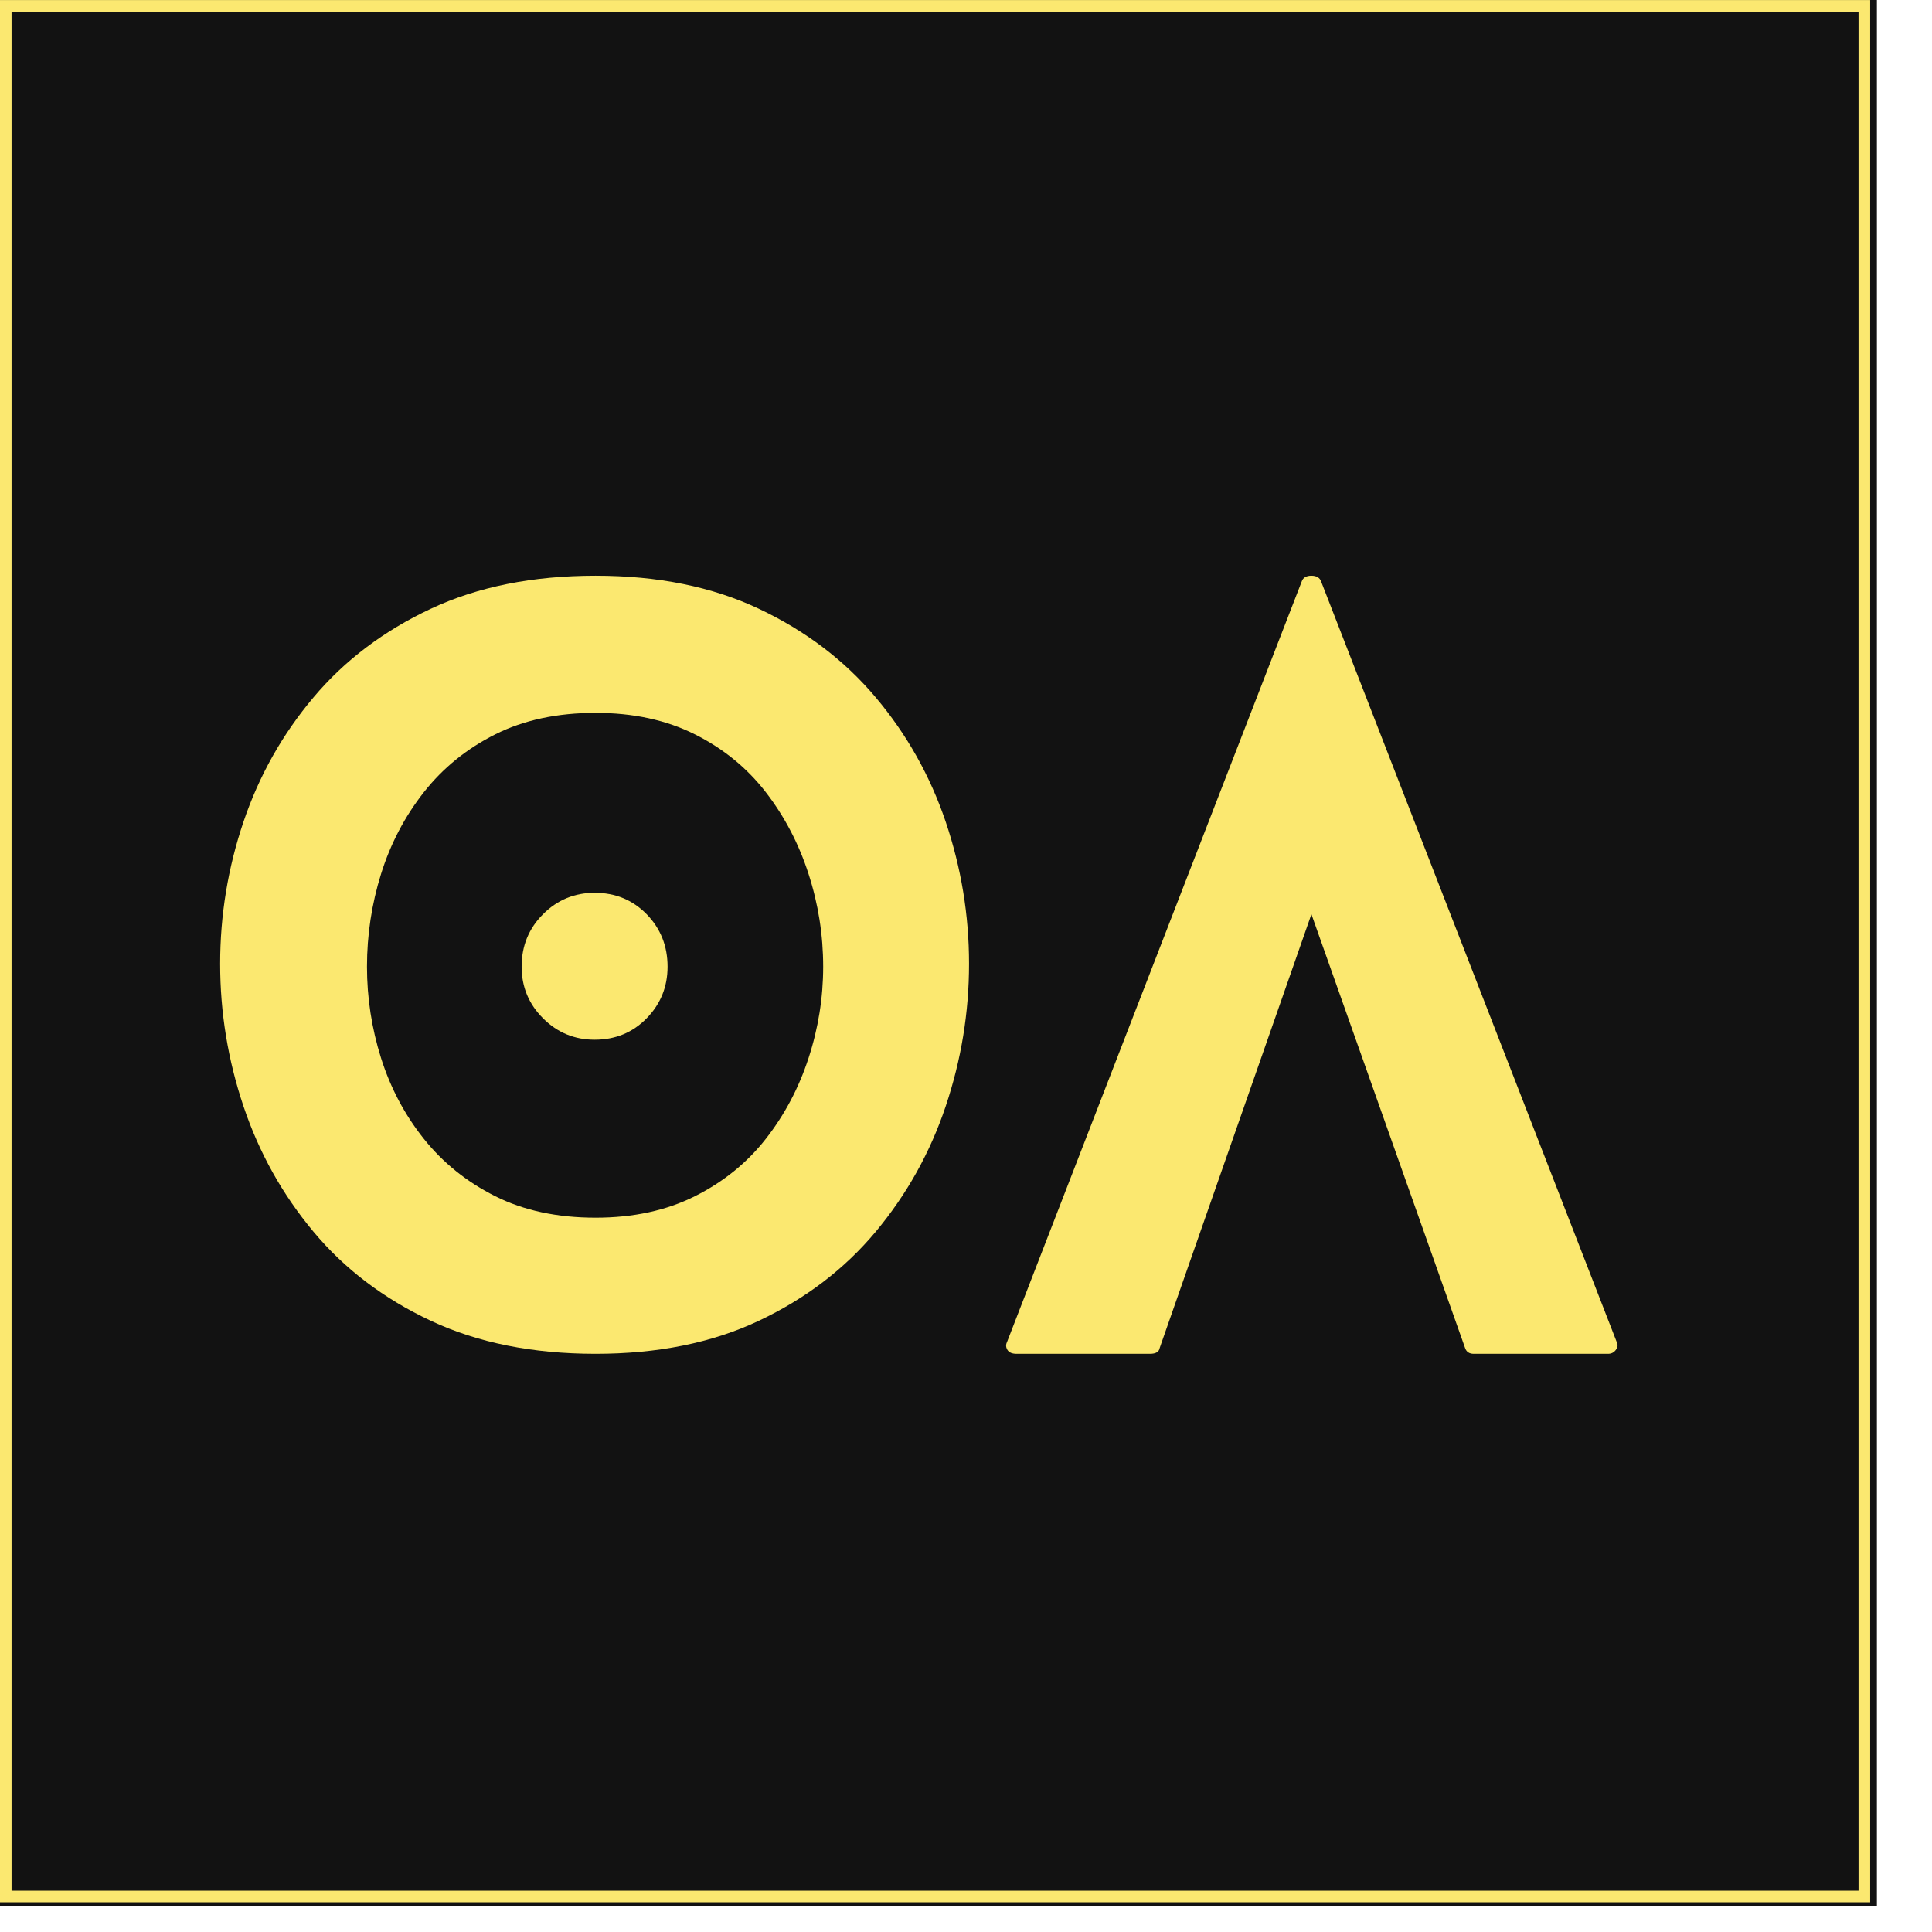
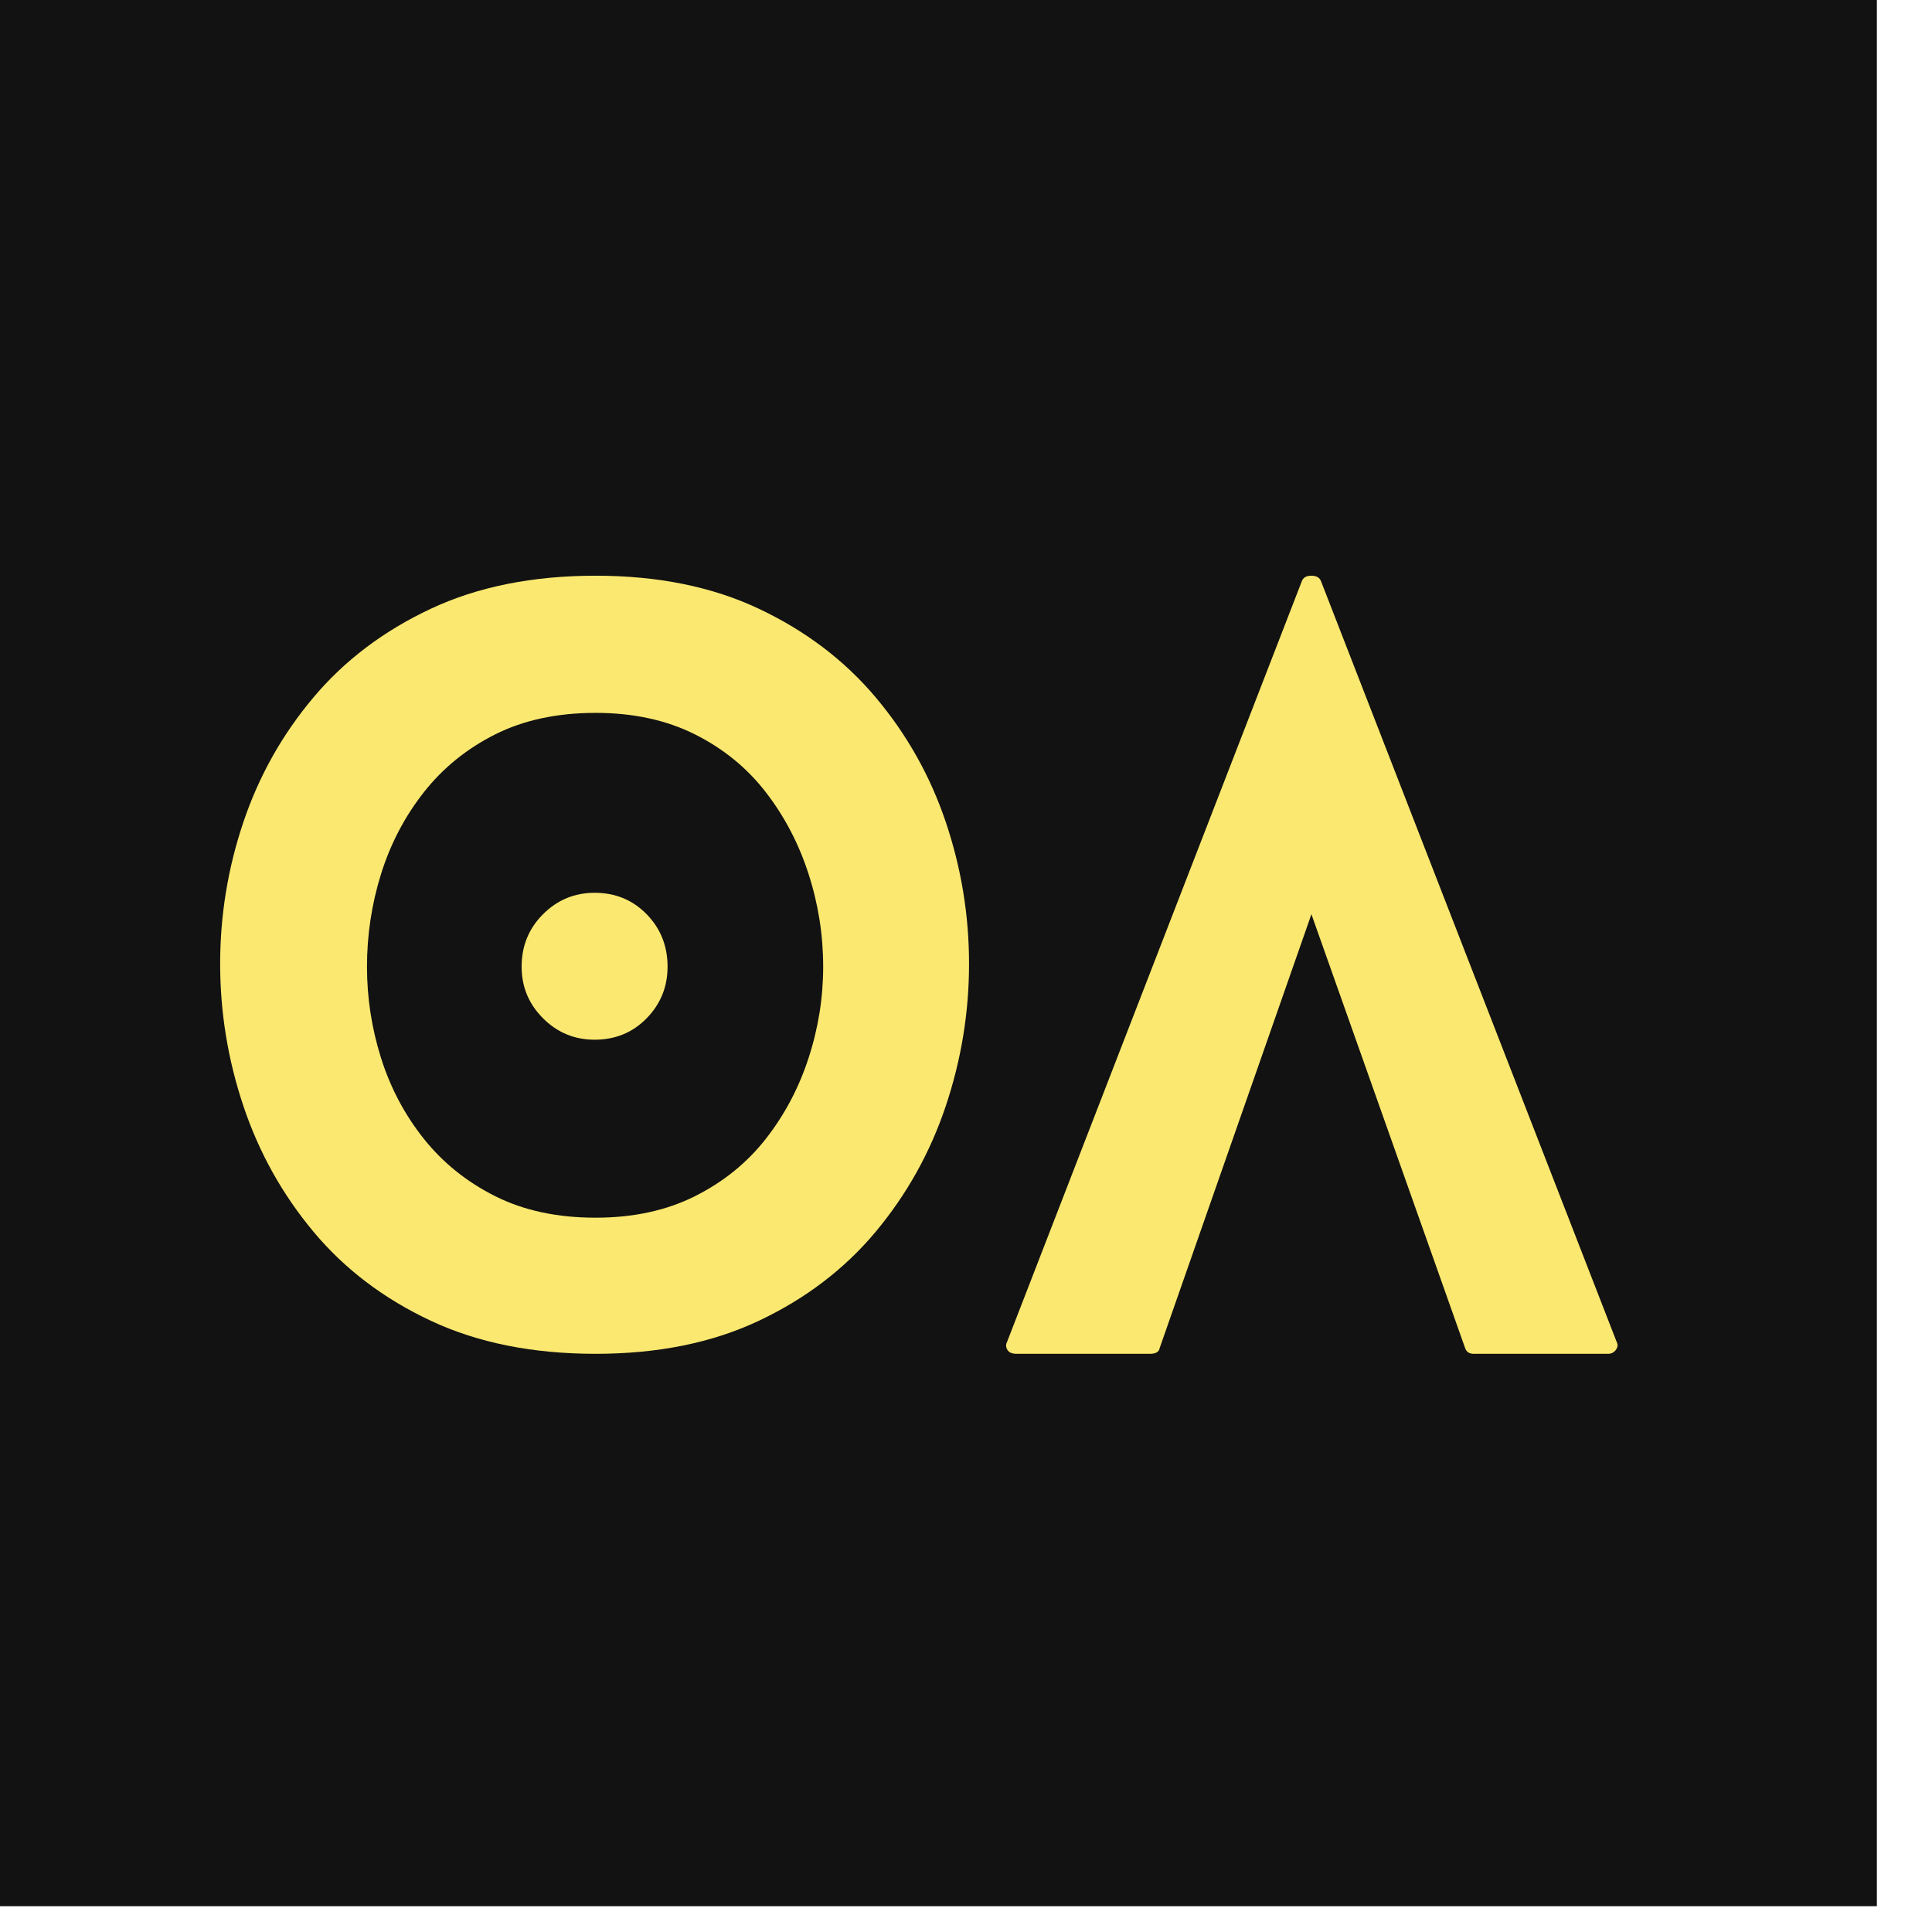
<svg xmlns="http://www.w3.org/2000/svg" width="500" zoomAndPan="magnify" viewBox="0 0 375 375" height="500" preserveAspectRatio="xMidYMid meet" version="1.2">
  <defs>
    <clipPath id="56b27e7fce">
      <path d="M 0 0 L 364.301 0 L 364.301 370 L 0 370 Z M 0 0 " />
    </clipPath>
    <clipPath id="10a941e5d0">
-       <path d="M 0 0.008 L 362.996 0.008 L 362.996 369.234 L 0 369.234 Z M 0 0.008 " />
-     </clipPath>
+       </clipPath>
  </defs>
  <g id="de94f48c33">
    <g clip-rule="nonzero" clip-path="url(#56b27e7fce)">
      <path style=" stroke:none;fill-rule:nonzero;fill:#121212;fill-opacity:1;" d="M 0 0 L 364.301 0 L 364.301 369.992 L 0 369.992 Z M 0 0 " />
    </g>
    <g clip-rule="nonzero" clip-path="url(#10a941e5d0)">
      <path style="fill:none;stroke-width:1.267;stroke-linecap:butt;stroke-linejoin:miter;stroke:#fbe870;stroke-opacity:1;stroke-miterlimit:4;" d="M -0 0 L 102.594 0 L 102.594 104.355 L -0 104.355 Z M -0 0 " transform="matrix(3.538,0,0,3.538,0,0.008)" />
    </g>
    <g style="fill:#fbe870;fill-opacity:1;">
      <g transform="translate(42.731, 262.775)">
        <path style="stroke:none" d="M 86.844 -75.141 C 86.844 -71.234 85.488 -67.895 82.781 -65.125 C 80.07 -62.352 76.707 -60.969 72.688 -60.969 C 68.781 -60.969 65.441 -62.352 62.672 -65.125 C 59.898 -67.895 58.516 -71.234 58.516 -75.141 C 58.516 -79.16 59.898 -82.555 62.672 -85.328 C 65.441 -88.098 68.781 -89.484 72.688 -89.484 C 76.707 -89.484 80.07 -88.098 82.781 -85.328 C 85.488 -82.555 86.844 -79.16 86.844 -75.141 Z M 145.359 -75.703 C 145.359 -66.266 143.848 -57.047 140.828 -48.047 C 137.805 -39.047 133.273 -30.926 127.234 -23.688 C 121.191 -16.457 113.641 -10.703 104.578 -6.422 C 95.523 -2.141 84.957 0 72.875 0 C 60.664 0 50 -2.141 40.875 -6.422 C 31.75 -10.703 24.164 -16.457 18.125 -23.688 C 12.082 -30.926 7.551 -39.047 4.531 -48.047 C 1.508 -57.047 0 -66.266 0 -75.703 C 0 -85.141 1.508 -94.328 4.531 -103.266 C 7.551 -112.203 12.082 -120.254 18.125 -127.422 C 24.164 -134.598 31.75 -140.328 40.875 -144.609 C 50 -148.891 60.664 -151.031 72.875 -151.031 C 84.957 -151.031 95.523 -148.891 104.578 -144.609 C 113.641 -140.328 121.191 -134.598 127.234 -127.422 C 133.273 -120.254 137.805 -112.203 140.828 -103.266 C 143.848 -94.328 145.359 -85.141 145.359 -75.703 Z M 117.047 -75.141 C 117.047 -81.305 116.098 -87.312 114.203 -93.156 C 112.316 -99.008 109.551 -104.297 105.906 -109.016 C 102.258 -113.734 97.664 -117.477 92.125 -120.25 C 86.582 -123.02 80.164 -124.406 72.875 -124.406 C 65.445 -124.406 58.961 -123.02 53.422 -120.25 C 47.891 -117.477 43.266 -113.734 39.547 -109.016 C 35.836 -104.297 33.066 -99.008 31.234 -93.156 C 29.41 -87.312 28.5 -81.305 28.5 -75.141 C 28.5 -69.098 29.41 -63.18 31.234 -57.391 C 33.066 -51.598 35.836 -46.375 39.547 -41.719 C 43.266 -37.062 47.891 -33.348 53.422 -30.578 C 58.961 -27.805 65.445 -26.422 72.875 -26.422 C 80.164 -26.422 86.582 -27.805 92.125 -30.578 C 97.664 -33.348 102.258 -37.062 105.906 -41.719 C 109.551 -46.375 112.316 -51.598 114.203 -57.391 C 116.098 -63.18 117.047 -69.098 117.047 -75.141 Z M 117.047 -75.141 " />
      </g>
    </g>
    <g style="fill:#fbe870;fill-opacity:1;">
      <g transform="translate(195.265, 262.775)">
        <path style="stroke:none" d="M 118.547 -2.266 C 118.805 -1.766 118.742 -1.258 118.359 -0.75 C 117.984 -0.25 117.484 0 116.859 0 L 90.797 0 C 89.922 0 89.359 -0.375 89.109 -1.125 L 59.281 -85.328 L 29.828 -1.125 C 29.703 -0.375 29.07 0 27.938 0 L 2.078 0 C 1.191 0 0.594 -0.25 0.281 -0.75 C -0.031 -1.258 -0.062 -1.766 0.188 -2.266 L 57.391 -149.891 C 57.641 -150.648 58.266 -151.031 59.266 -151.031 C 60.273 -151.031 60.91 -150.648 61.172 -149.891 Z M 118.547 -2.266 " />
      </g>
    </g>
    <g style="fill:#fbe870;fill-opacity:1;">
      <g transform="translate(319.86, 262.775)">
-         <path style="stroke:none" d="" />
-       </g>
+         </g>
    </g>
  </g>
</svg>